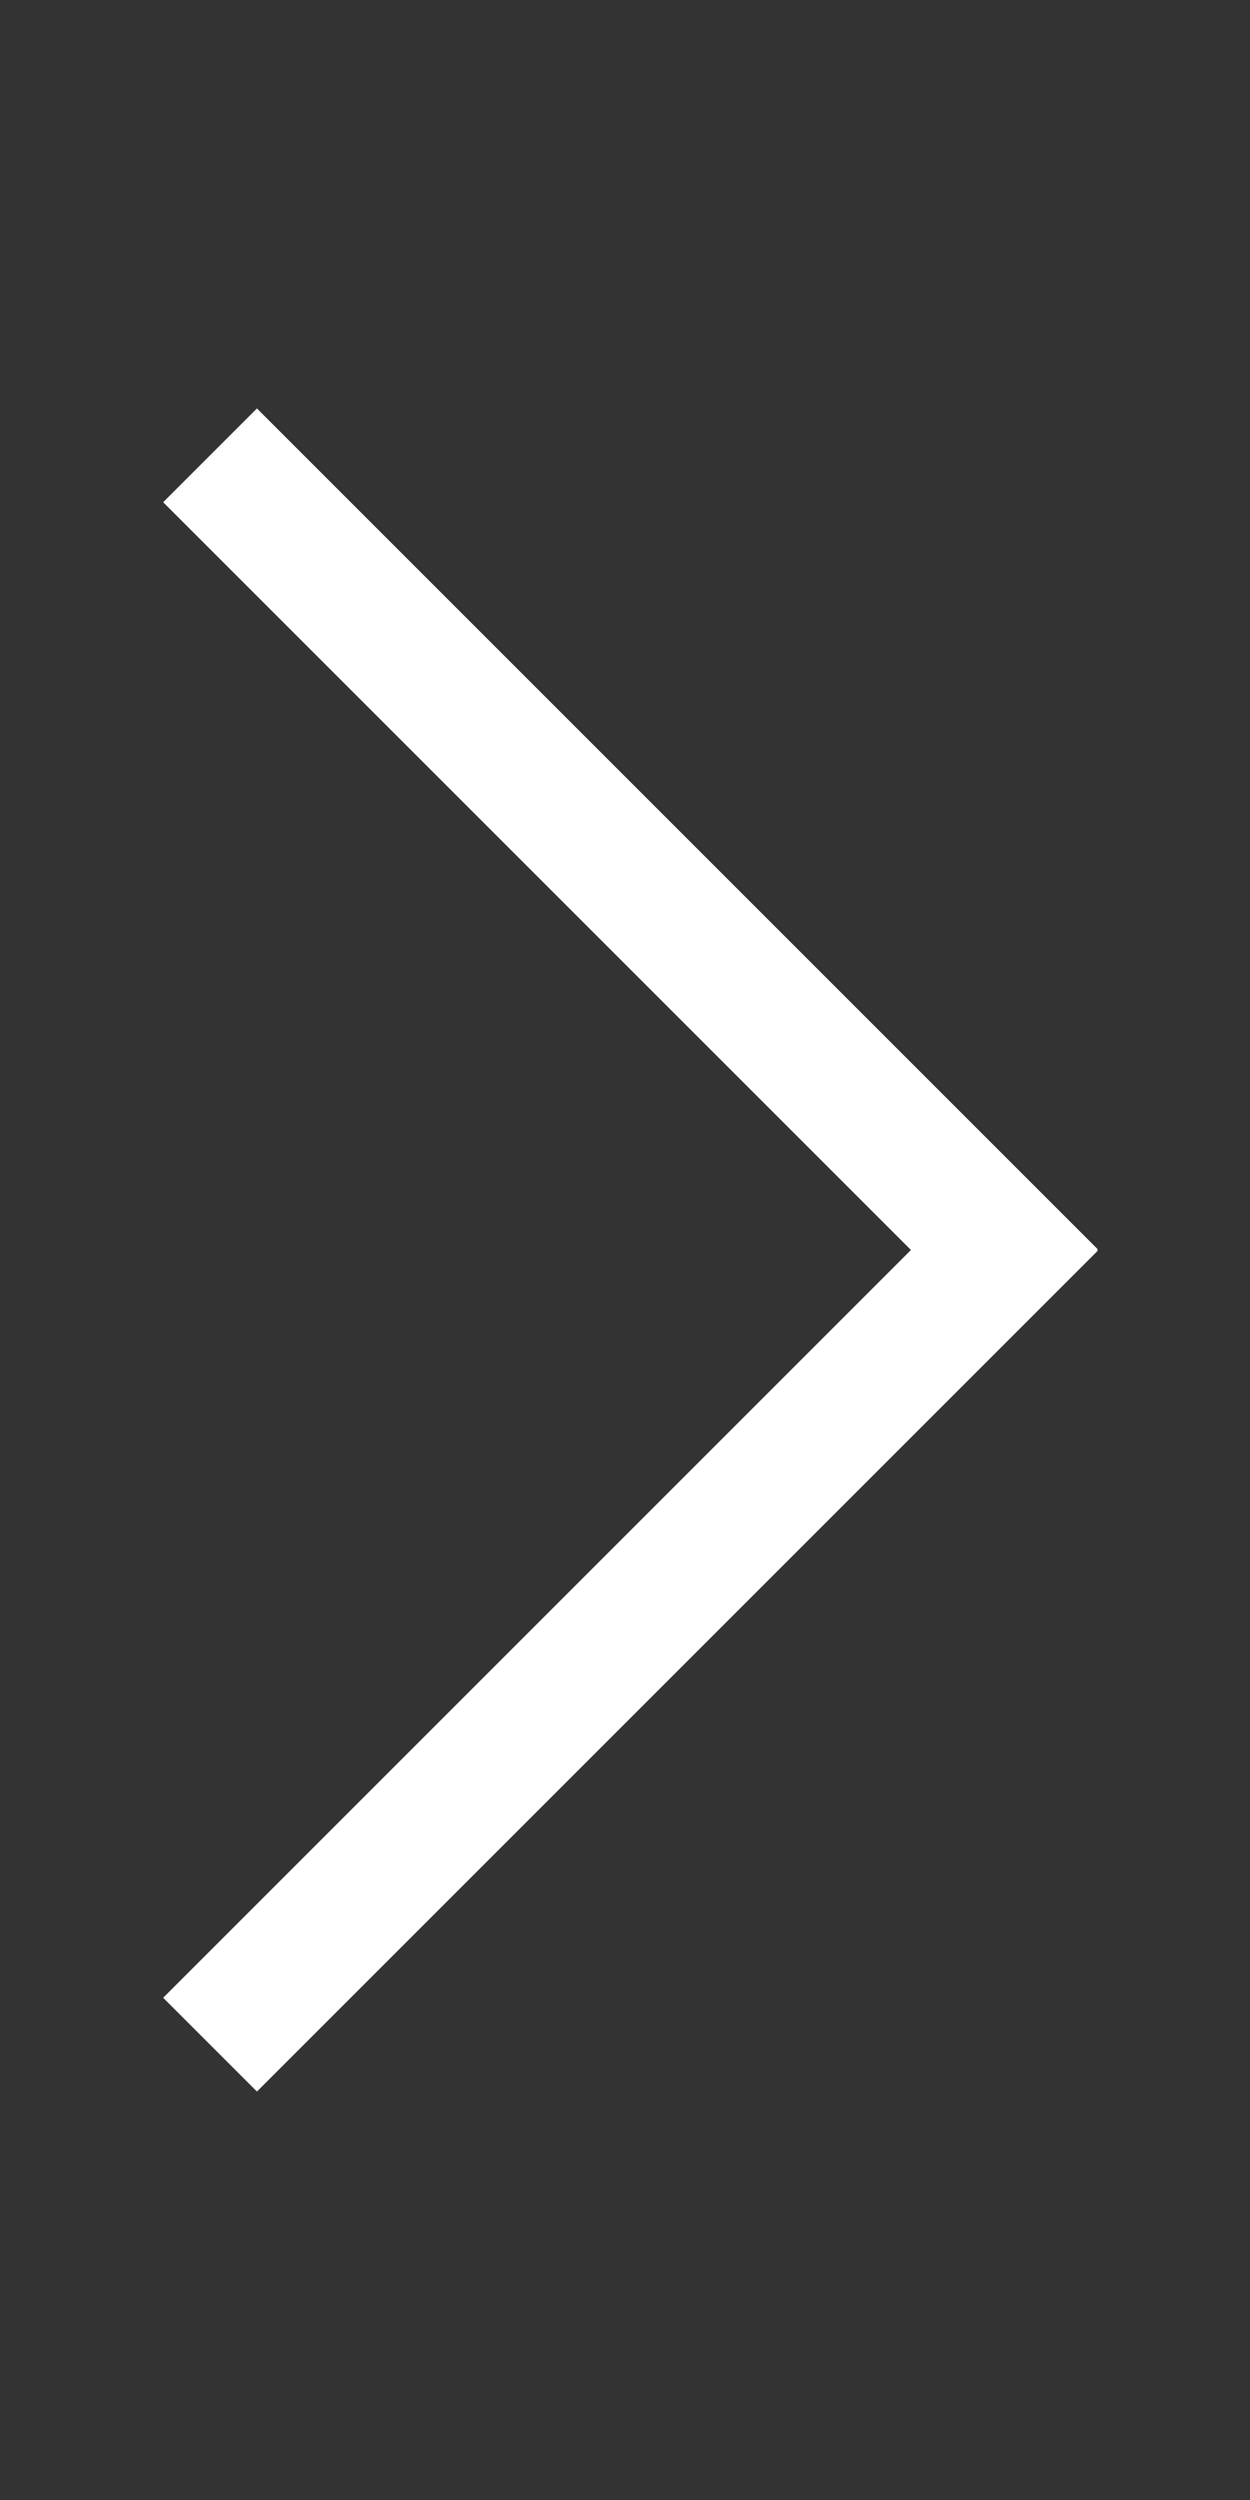
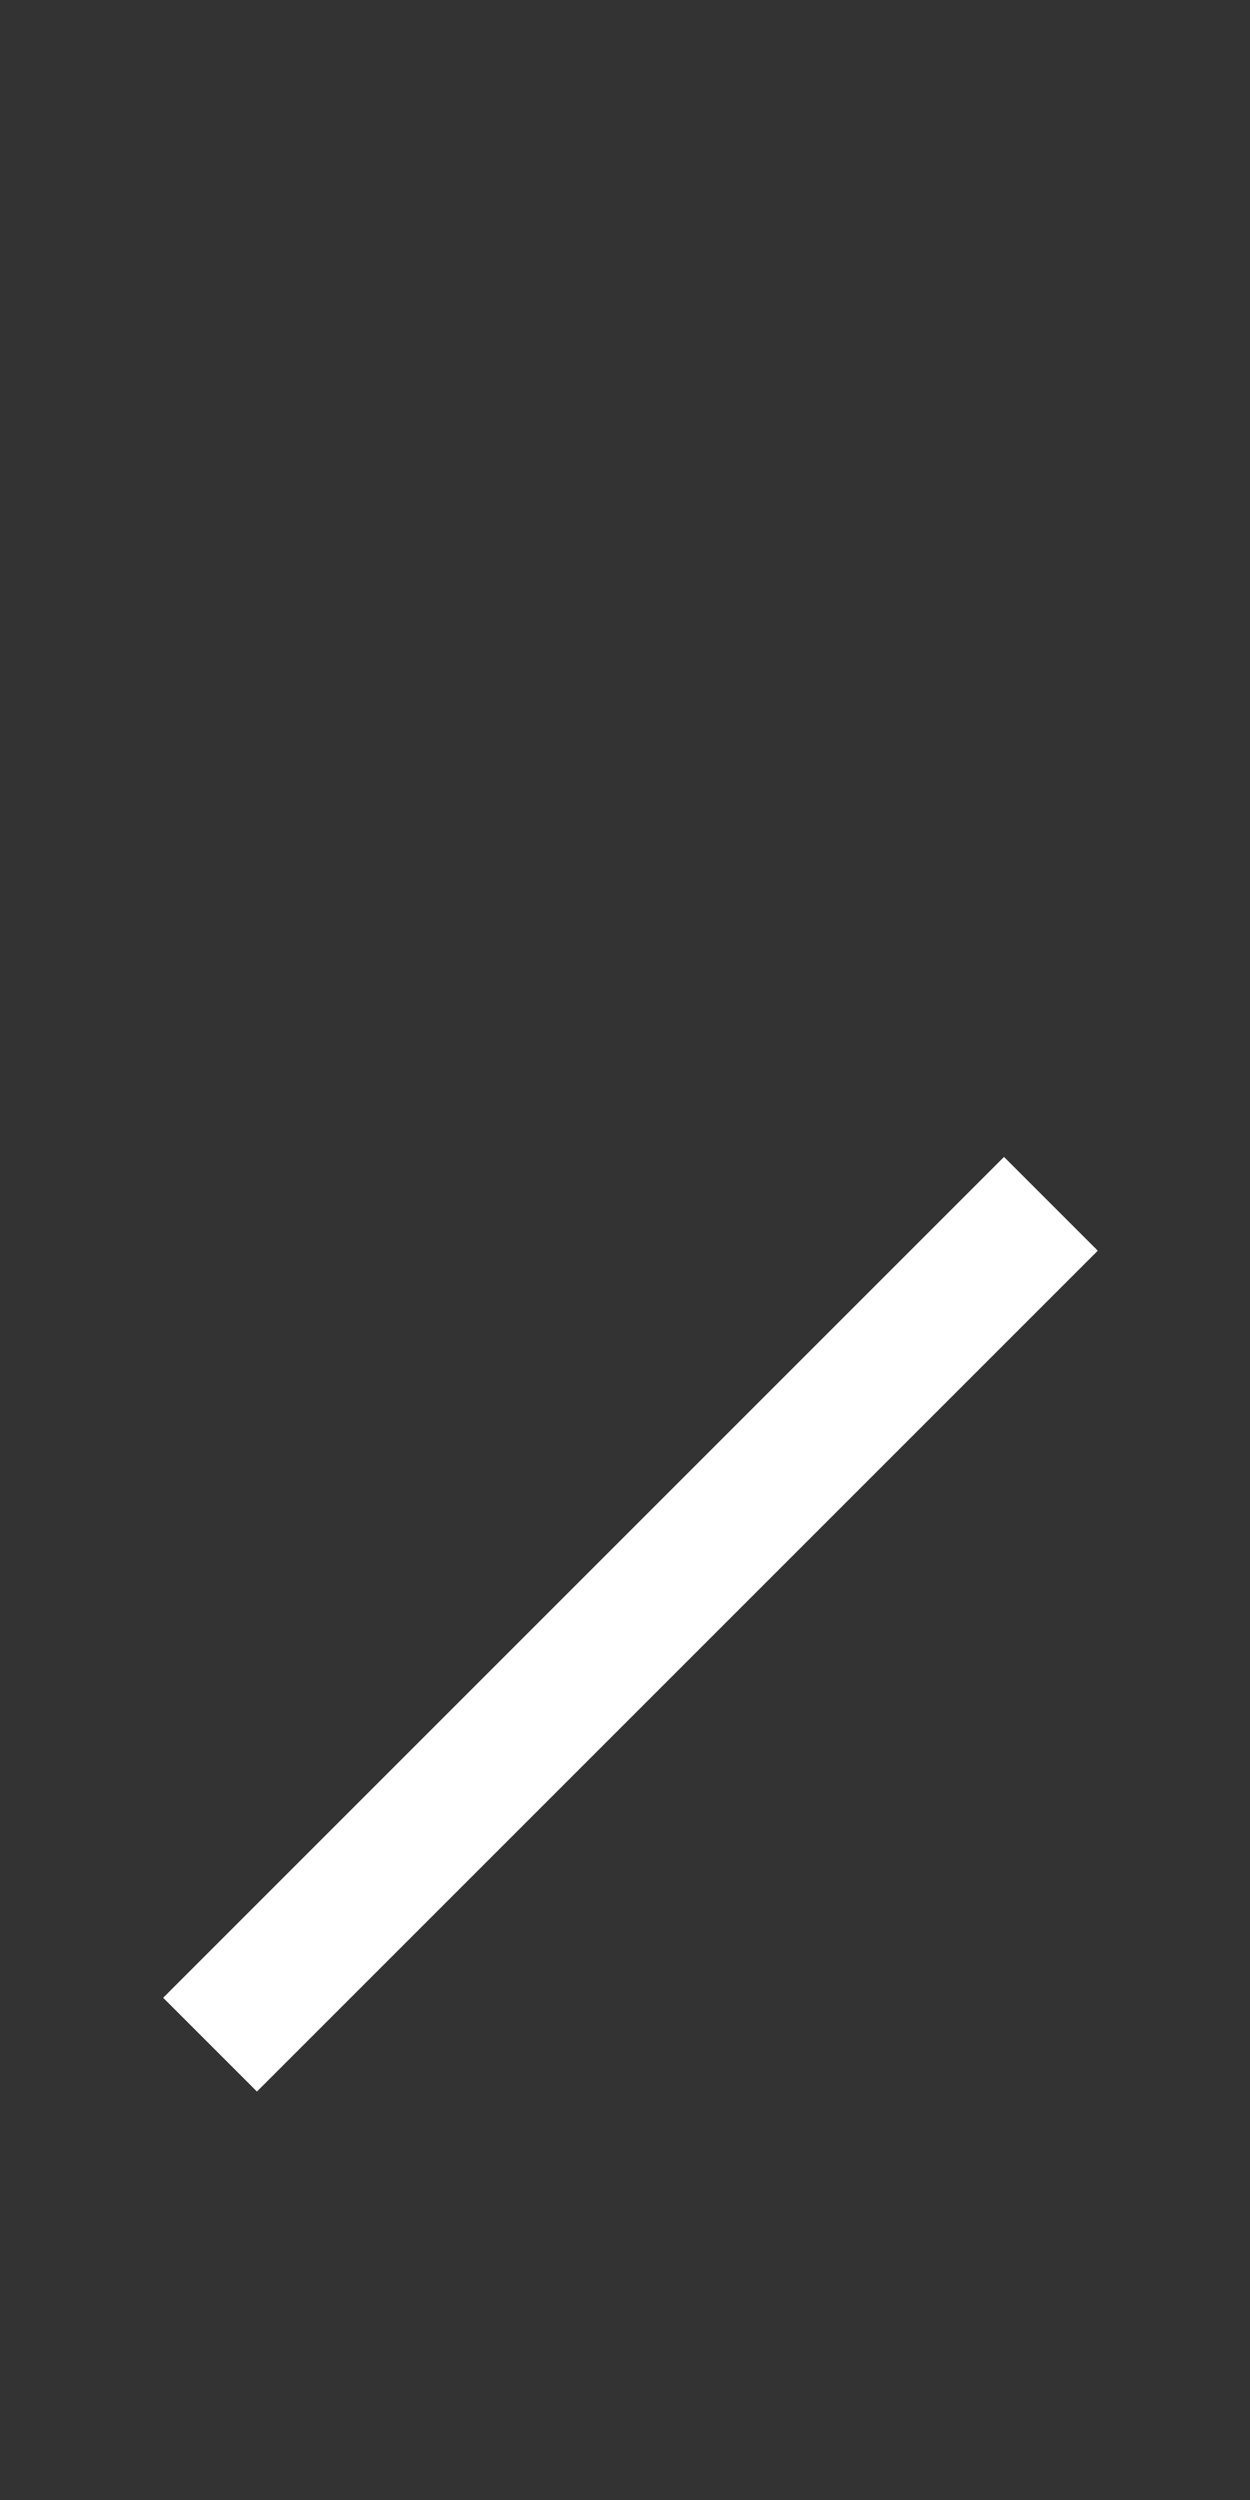
<svg xmlns="http://www.w3.org/2000/svg" id="Layer_1" data-name="Layer 1" viewBox="0 0 23 46">
  <rect x="0" y="0" width="23" height="46" fill="#333333" stroke="none" />
  <defs>
    <style>.cls-1{fill:#fff;}</style>
  </defs>
  <title>Artboard 1</title>
-   <rect class="cls-1" x="0.66" y="14.89" width="21.88" height="2.44" transform="translate(14.79 -3.48) rotate(45)" />
  <rect class="cls-1" x="0.66" y="28.66" width="21.88" height="2.44" transform="translate(-17.73 16.96) rotate(-45)" />
</svg>